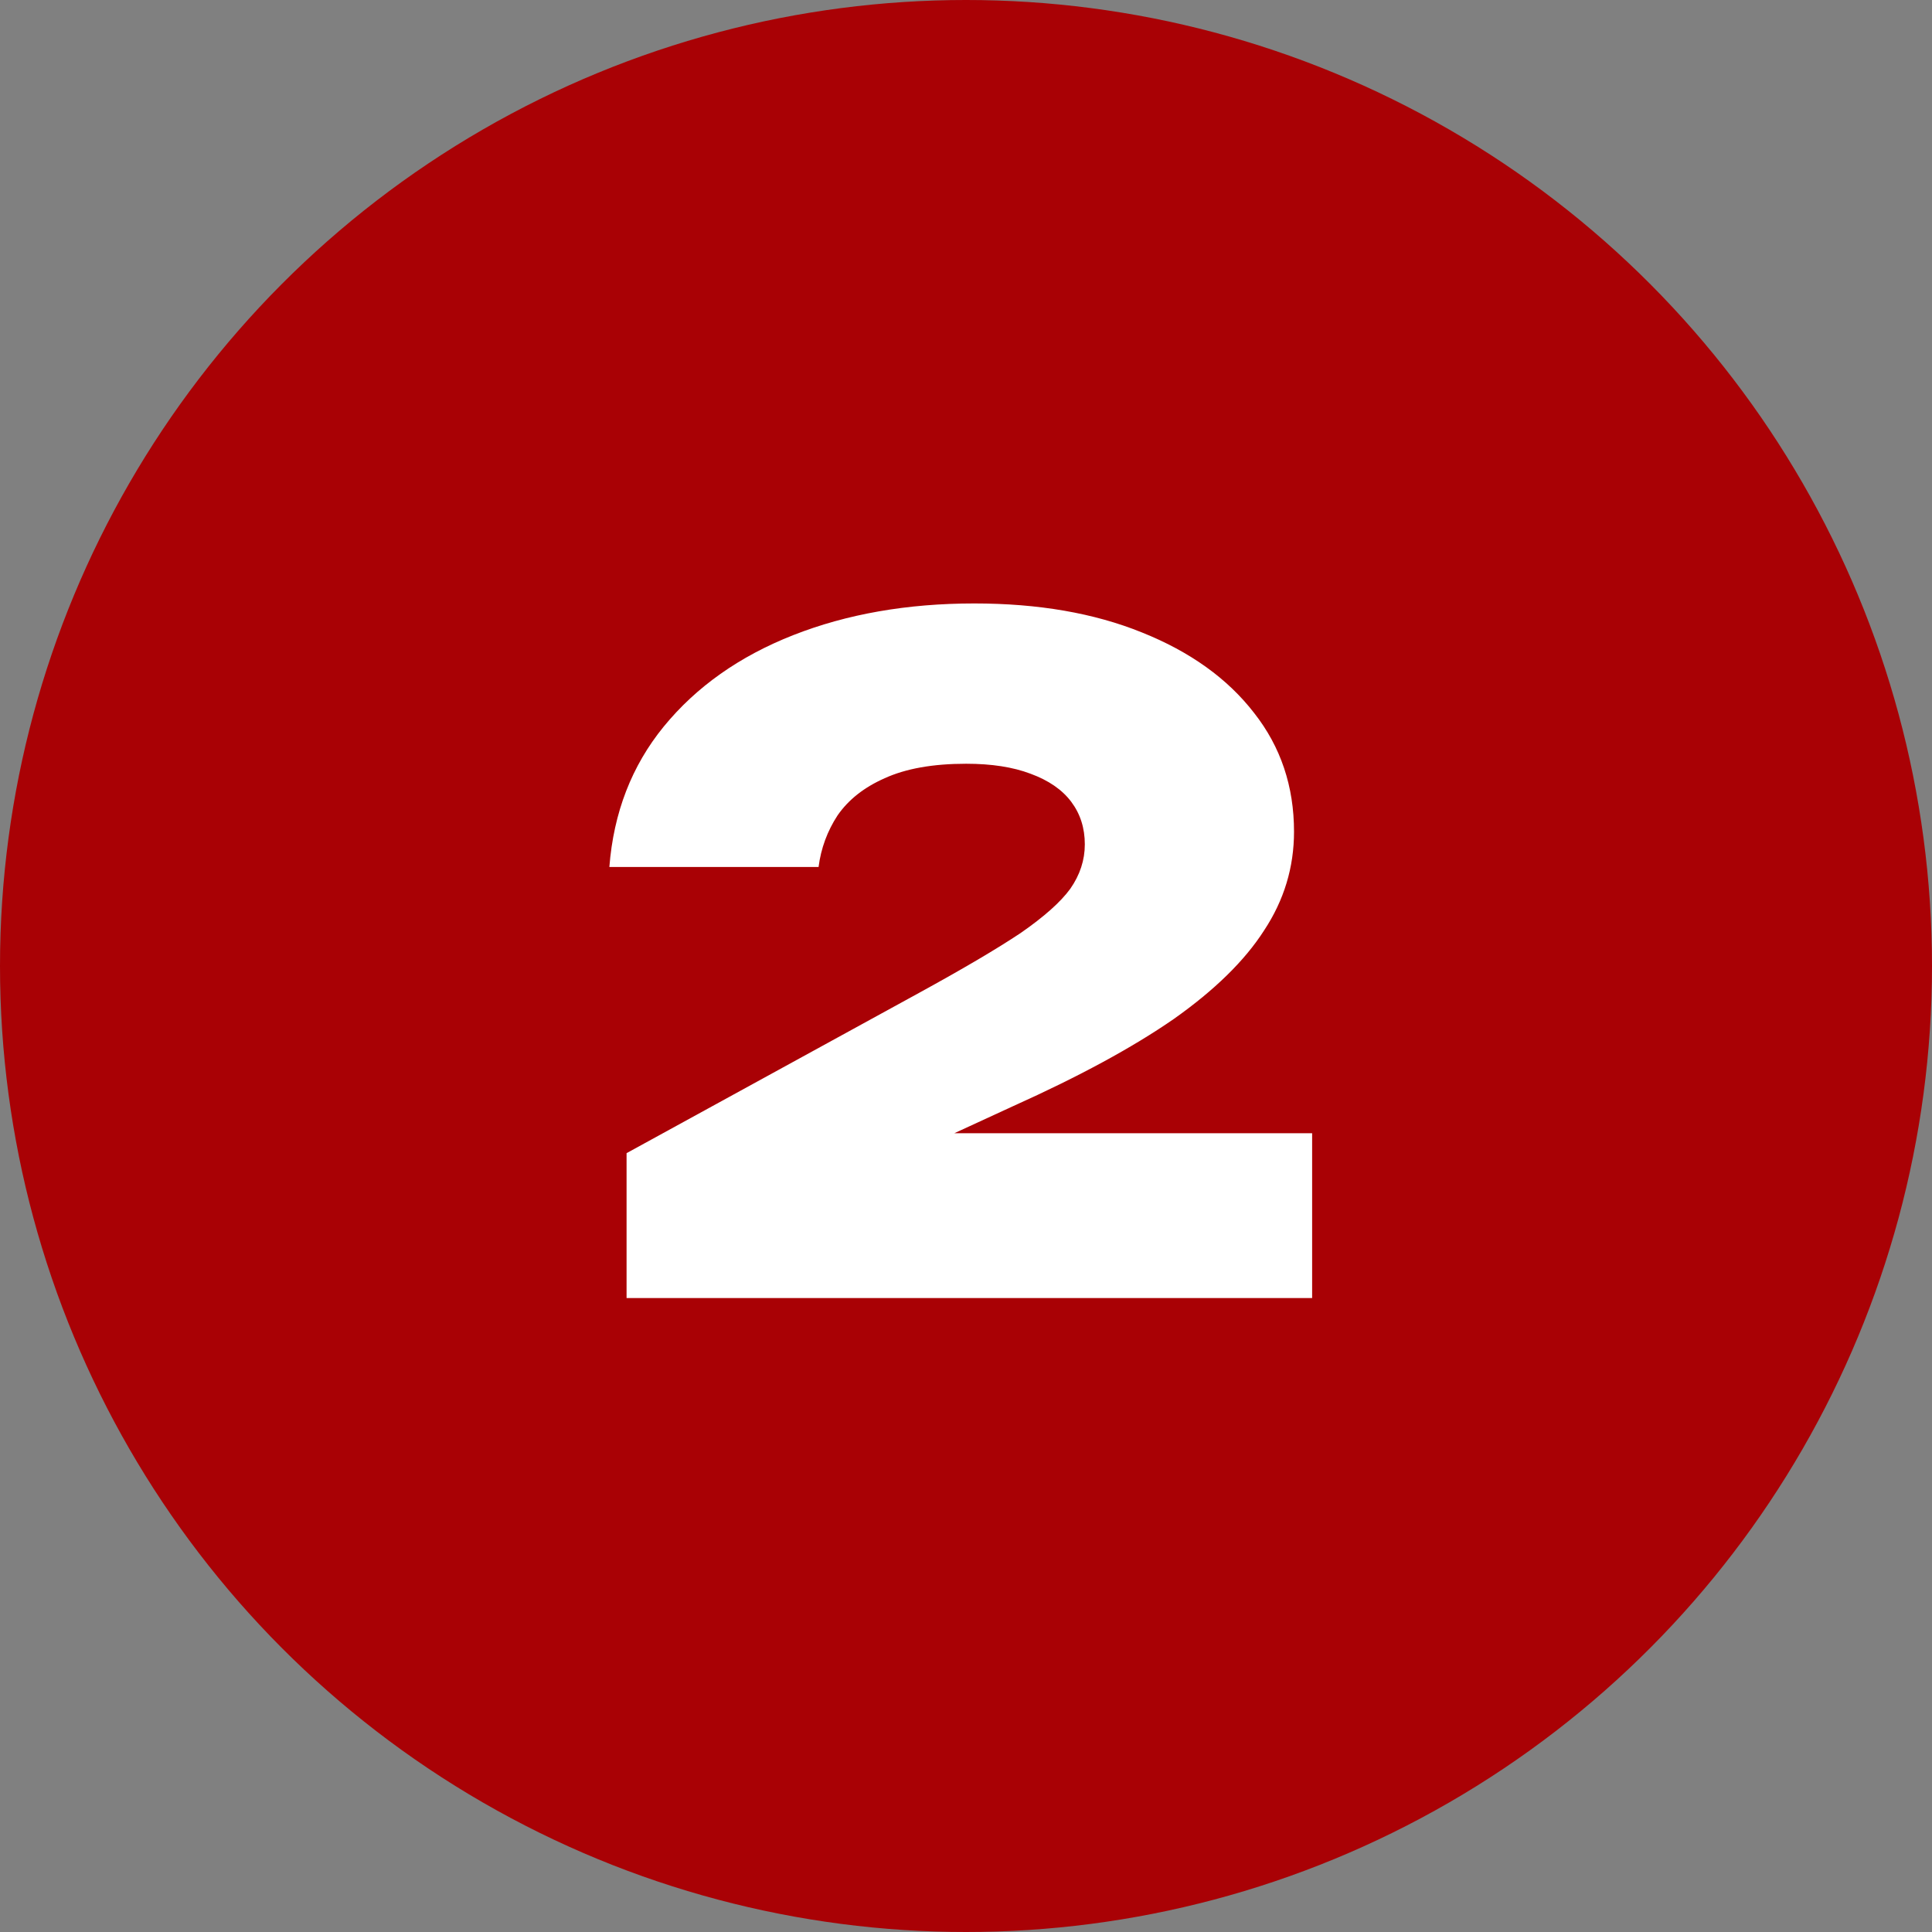
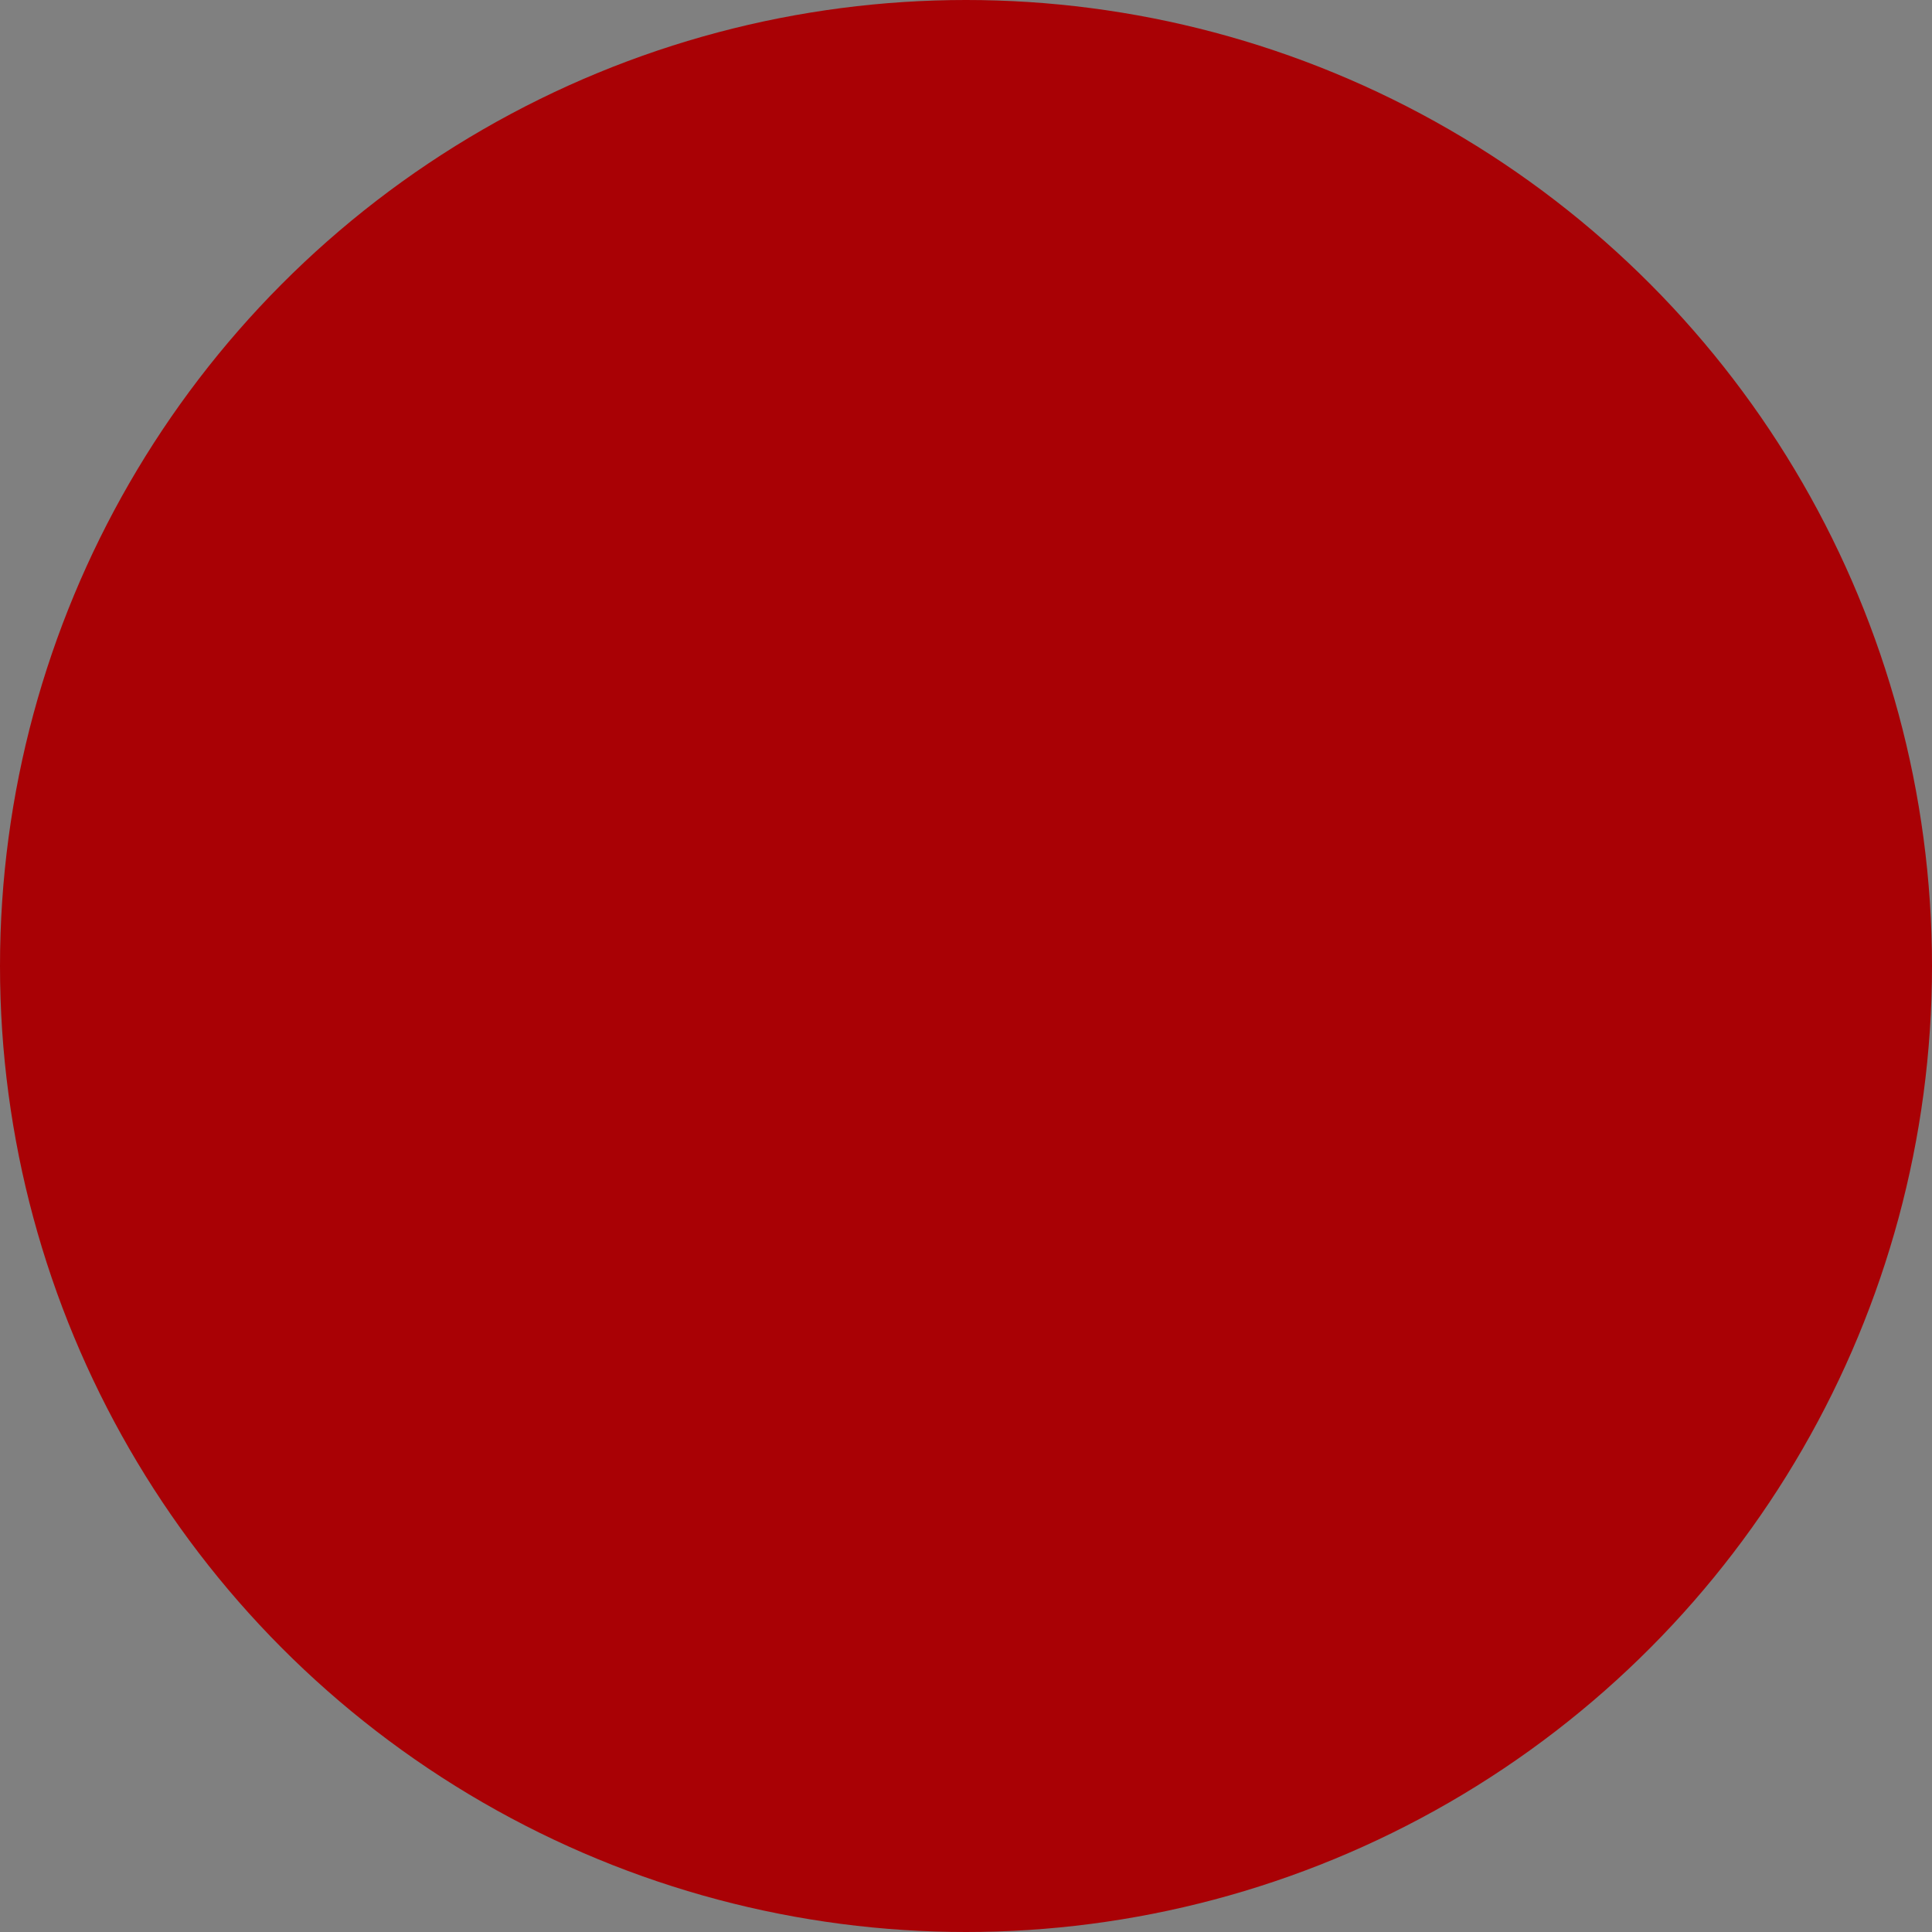
<svg xmlns="http://www.w3.org/2000/svg" width="64" height="64" viewBox="0 0 64 64" fill="none">
  <rect x="0" y="0" width="64" height="64" fill="#808080" stroke="none" />
  <circle cx="32" cy="32" r="32" fill="#A90105" />
-   <path d="M20.186 28.72C20.326 26.92 20.926 25.37 21.986 24.07C23.066 22.75 24.496 21.74 26.276 21.04C28.056 20.34 30.056 19.99 32.276 19.99C34.396 19.99 36.246 20.31 37.826 20.95C39.426 21.59 40.666 22.48 41.546 23.62C42.426 24.74 42.866 26.05 42.866 27.55C42.866 28.73 42.536 29.82 41.876 30.82C41.236 31.82 40.236 32.8 38.876 33.76C37.516 34.7 35.746 35.66 33.566 36.64L27.836 39.28L27.686 37.54H43.466V43H20.756V38.2L30.446 32.89C31.906 32.09 33.026 31.43 33.806 30.91C34.586 30.37 35.136 29.88 35.456 29.44C35.776 28.98 35.936 28.49 35.936 27.97C35.936 27.43 35.786 26.96 35.486 26.56C35.186 26.16 34.736 25.85 34.136 25.63C33.556 25.41 32.846 25.3 32.006 25.3C30.906 25.3 30.006 25.46 29.306 25.78C28.626 26.08 28.106 26.49 27.746 27.01C27.406 27.53 27.196 28.1 27.116 28.72H20.186Z" fill="white" />
</svg>